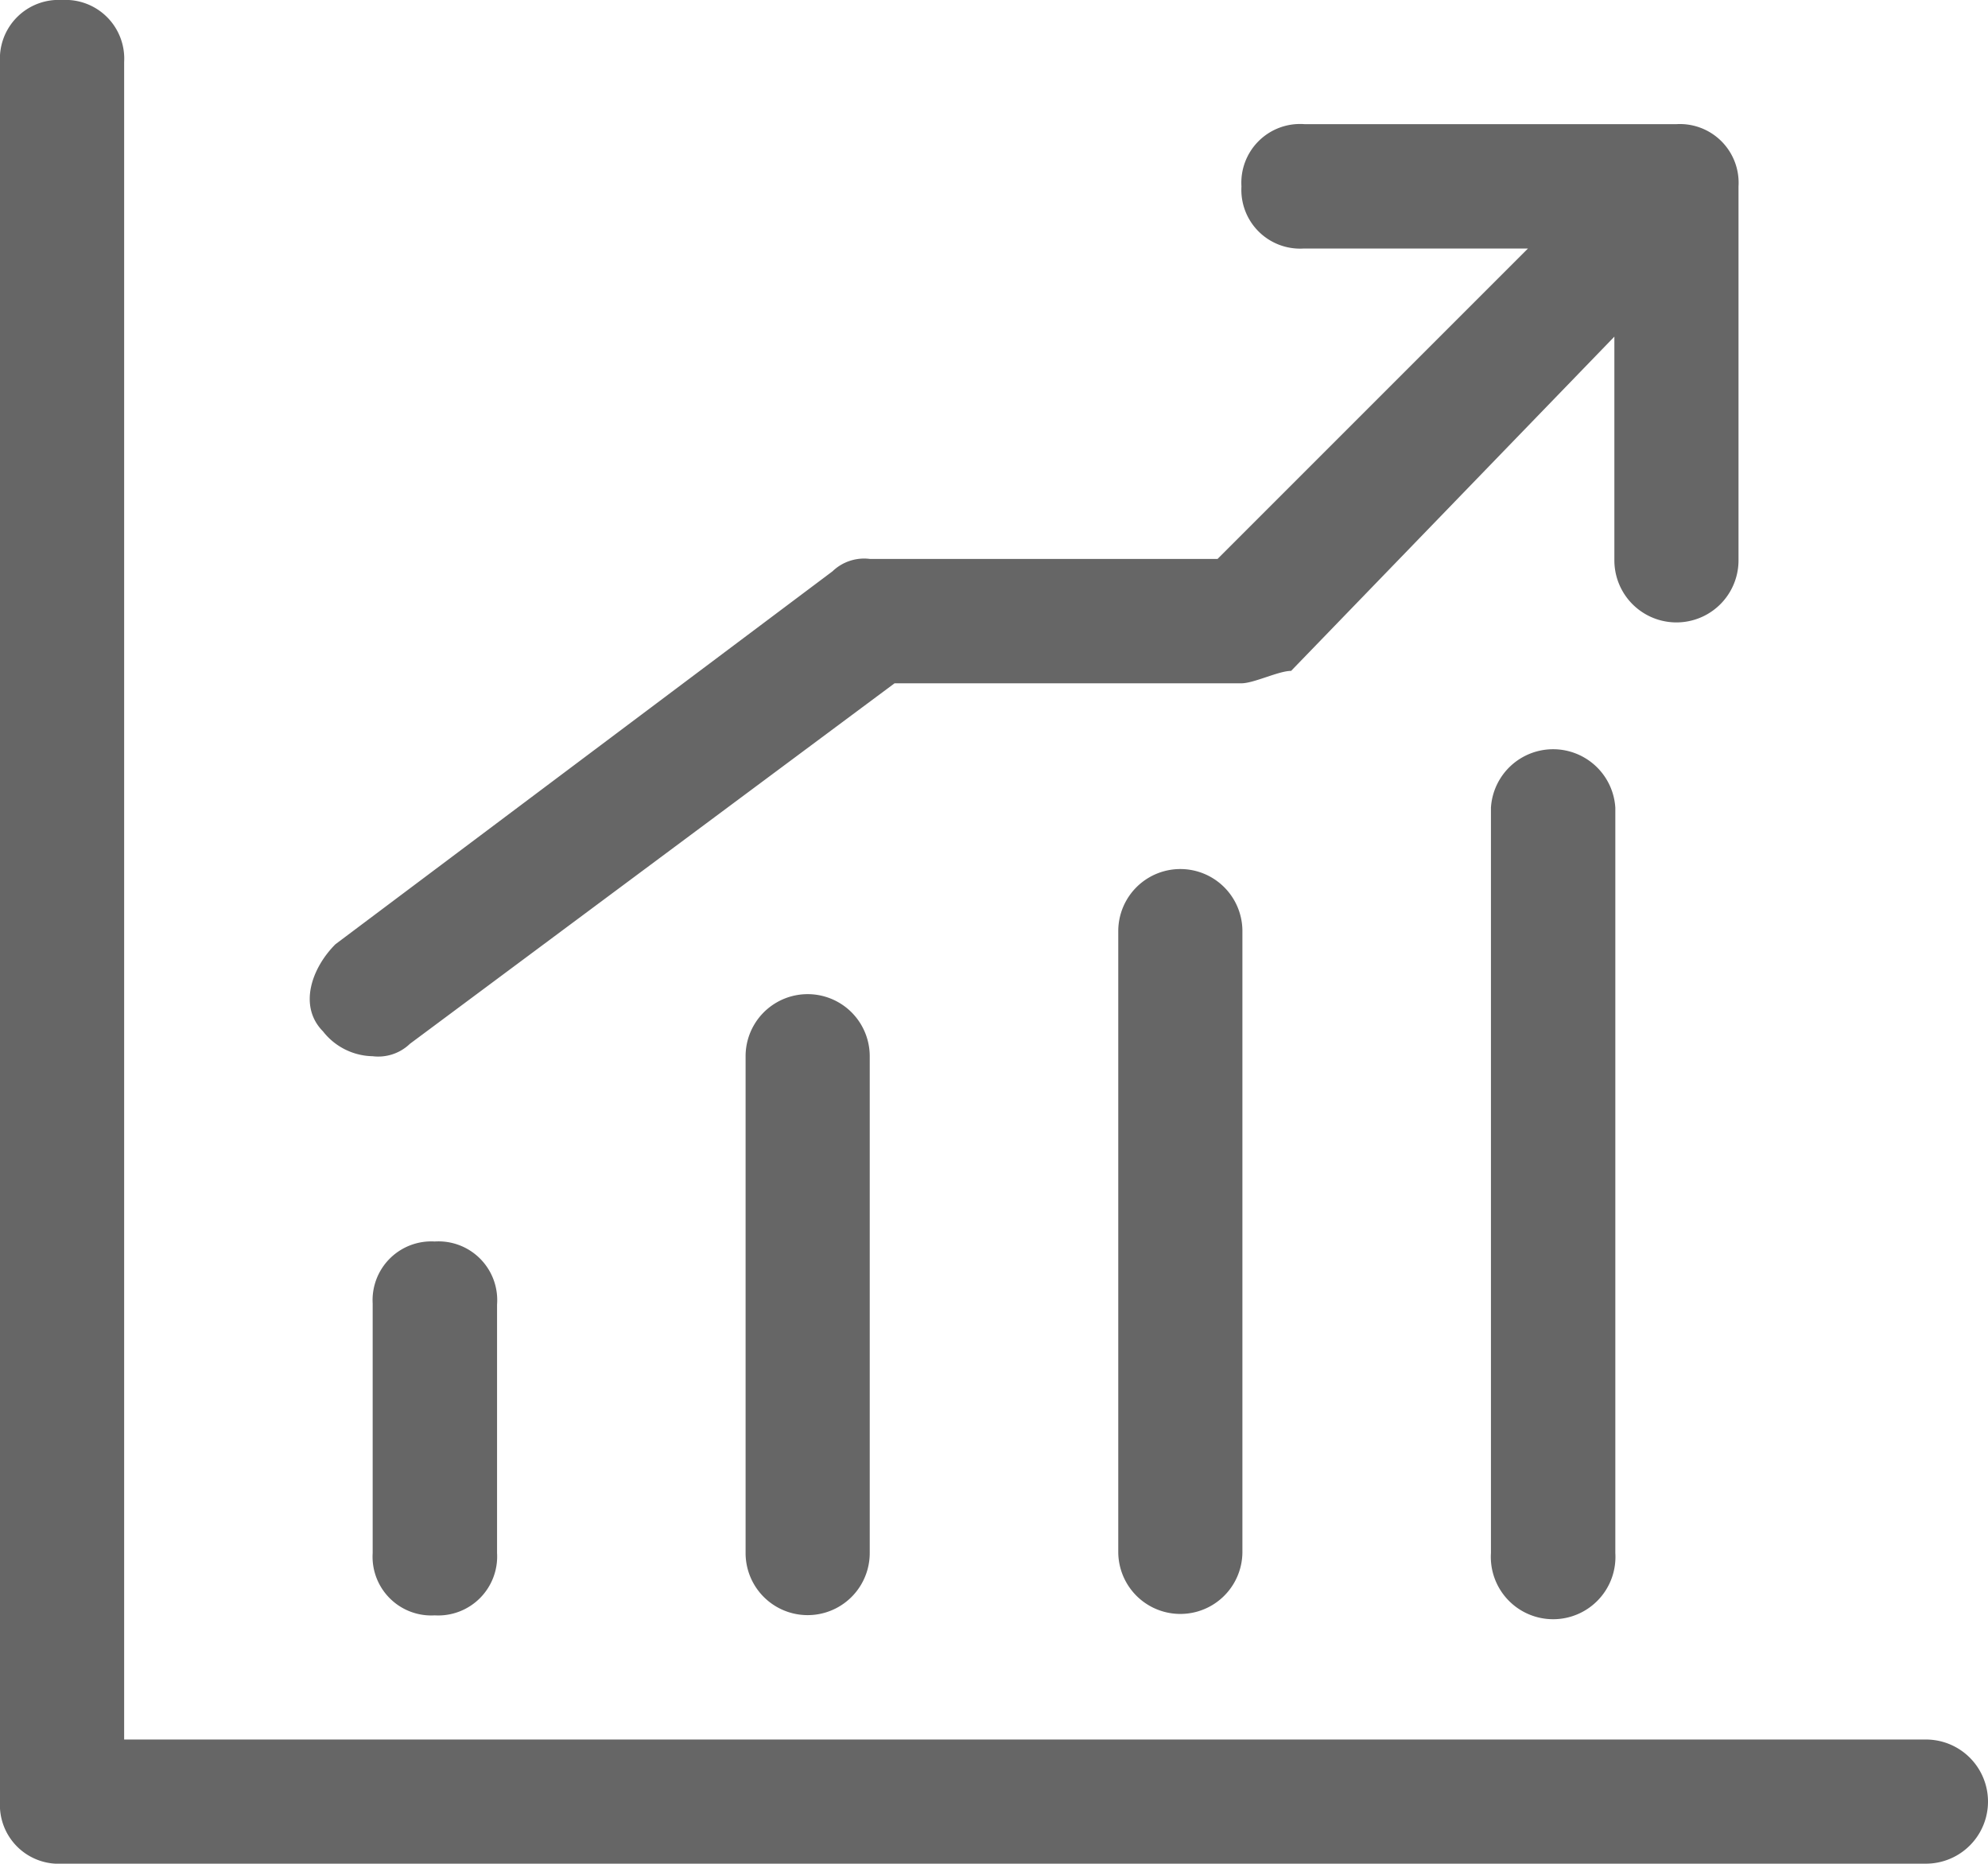
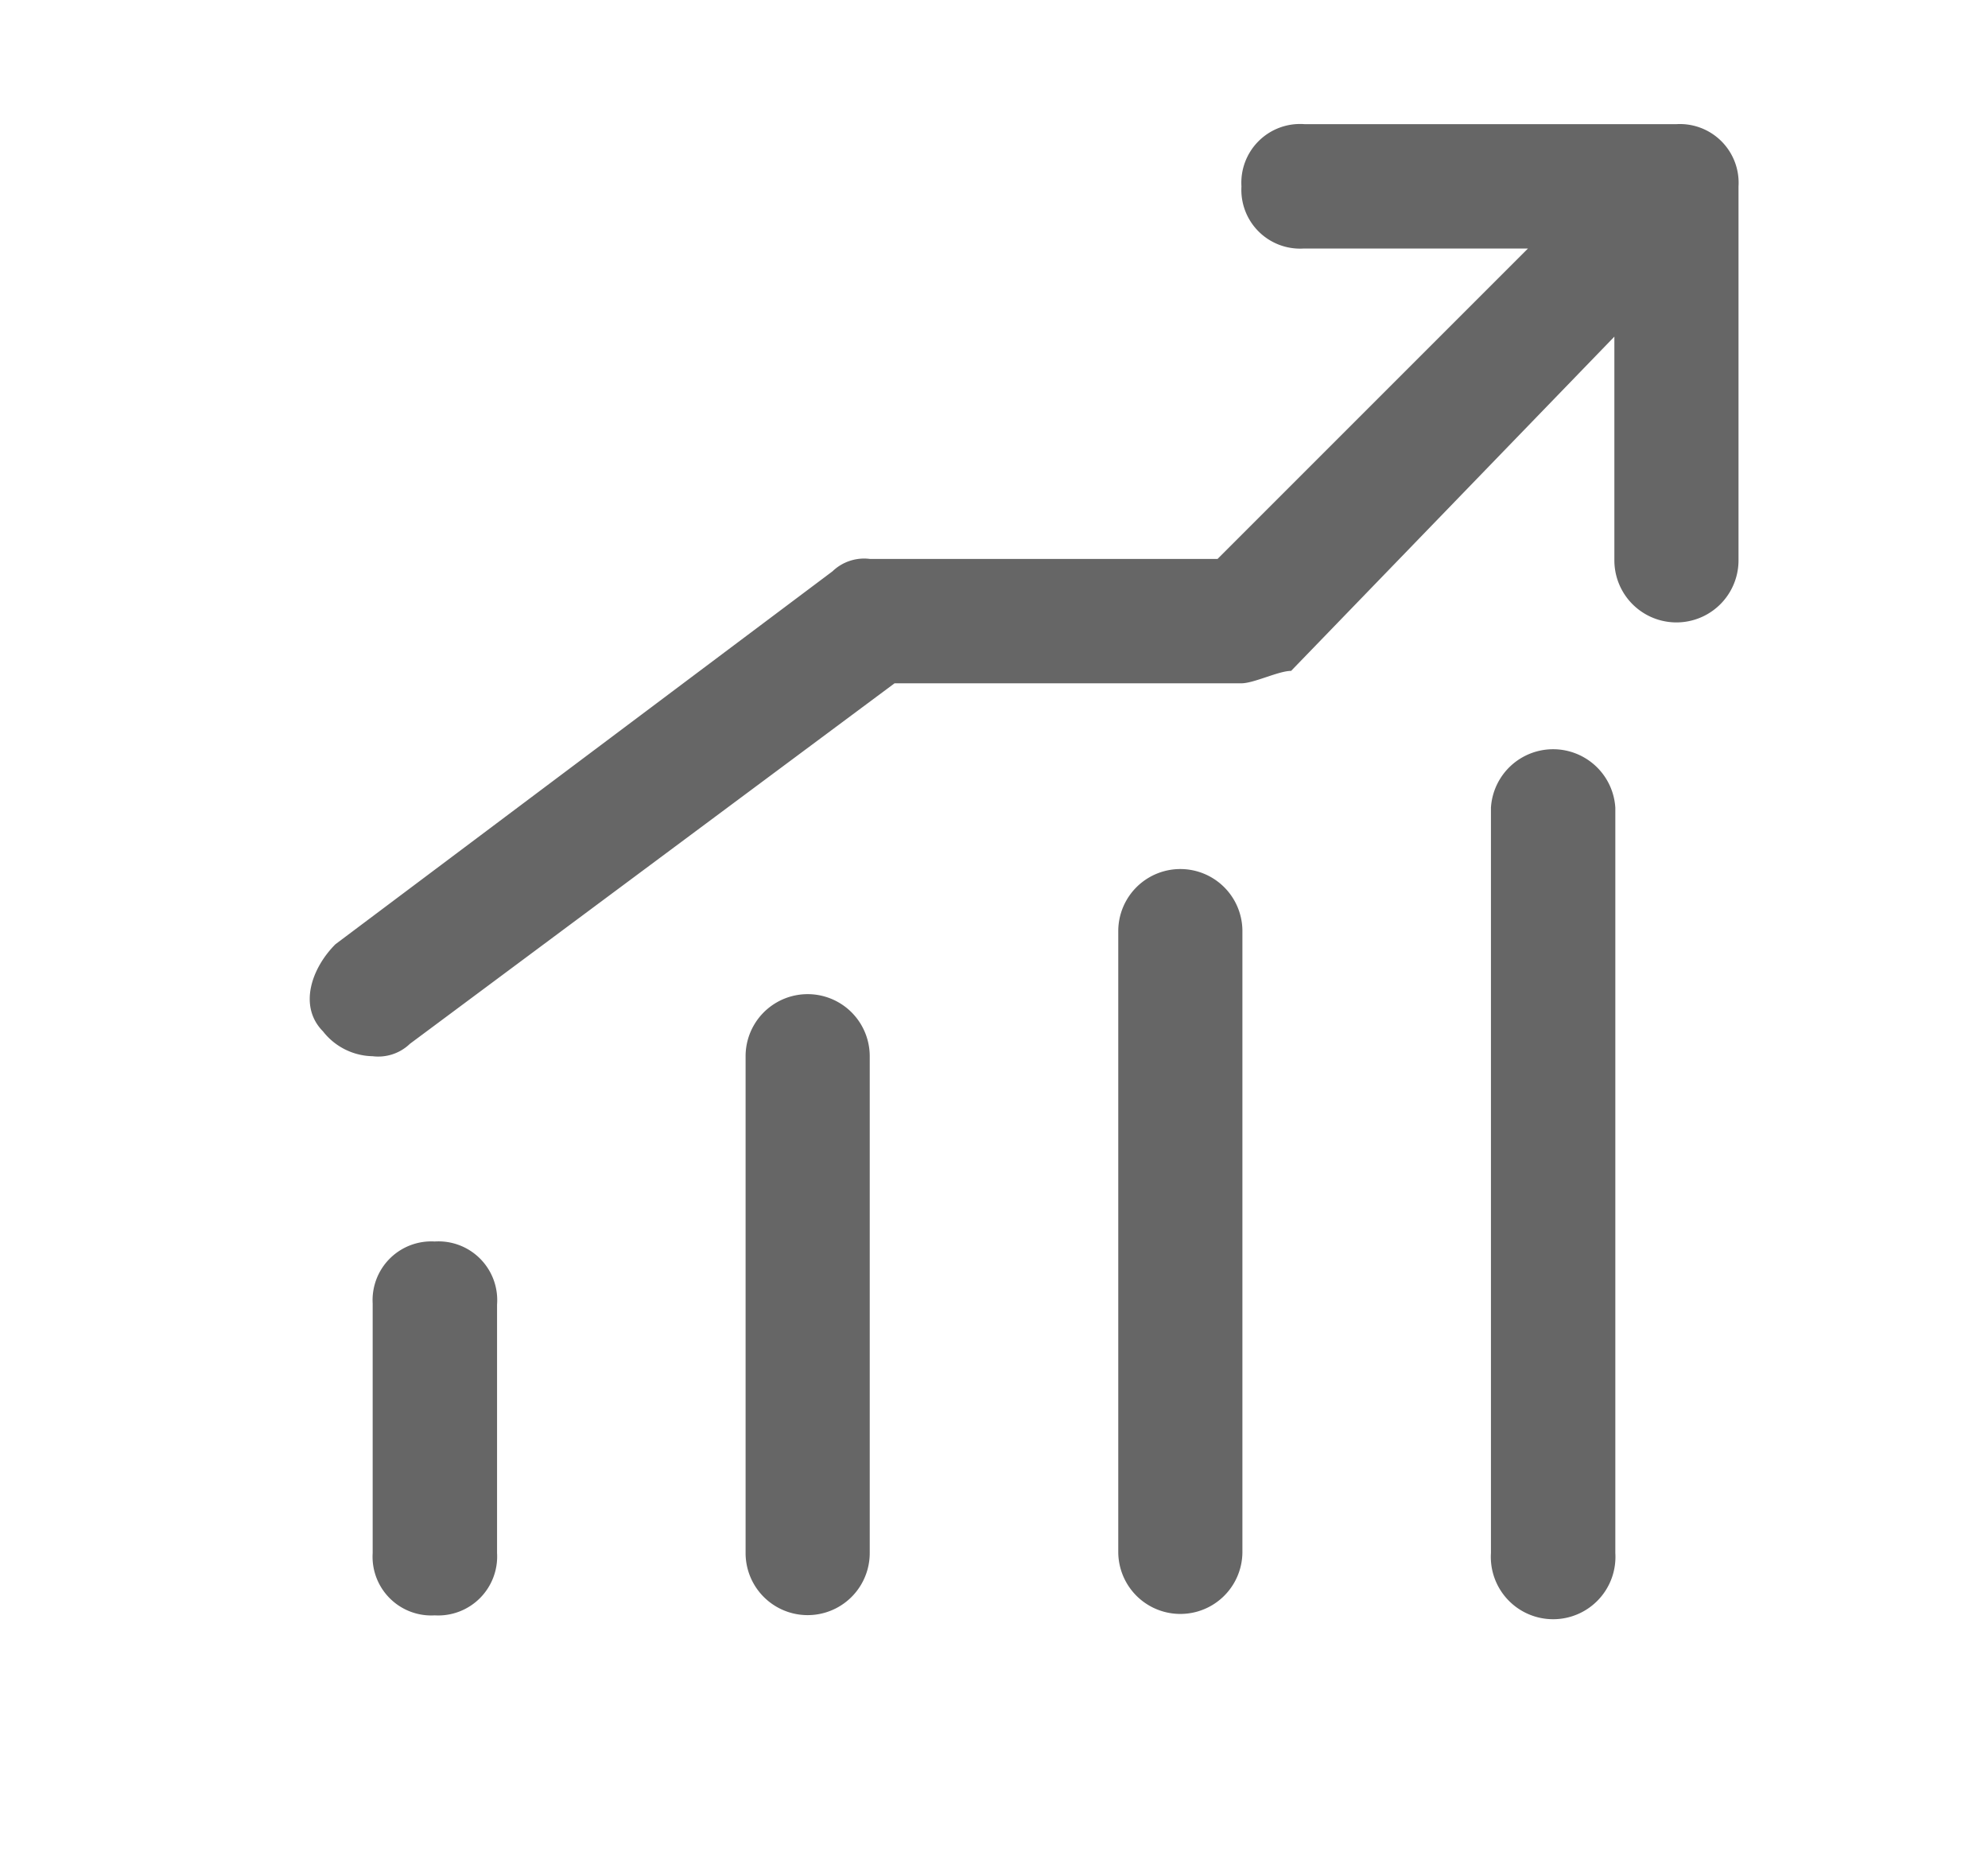
<svg xmlns="http://www.w3.org/2000/svg" viewBox="0 0 83.27 78.06">
  <defs>
    <style>.cls-1{fill:#666;}</style>
  </defs>
  <g id="图层_2" data-name="图层 2">
    <g id="图层_1-2" data-name="图层 1">
-       <path class="cls-1" d="M80.67,72.86H5.2V2.6A2.46,2.46,0,0,0,2.6,0,2.46,2.46,0,0,0,0,2.6V75.46a2.46,2.46,0,0,0,2.6,2.6H80.67a2.6,2.6,0,0,0,0-5.2Z" />
      <path class="cls-1" d="M15.61,54.64V65.05a2.46,2.46,0,0,0,2.6,2.61,2.47,2.47,0,0,0,2.61-2.61V54.64A2.46,2.46,0,0,0,18.21,52a2.46,2.46,0,0,0-2.6,2.6Zm15.62-10.4V65.05a2.6,2.6,0,1,0,5.2,0V44.24a2.6,2.6,0,1,0-5.2,0ZM46.84,39v26a2.6,2.6,0,1,0,5.2,0V39a2.6,2.6,0,1,0-5.2,0Zm15.61-5.2V65.05a2.61,2.61,0,1,0,5.21,0V33.83a2.61,2.61,0,0,0-5.21,0ZM15.61,44.24a1.91,1.91,0,0,0,1.56-.52l20.3-15.1H52c.52,0,1.56-.52,2.08-.52l13.54-14v9.37a2.6,2.6,0,1,0,5.2,0V7.81a2.46,2.46,0,0,0-2.6-2.61H54.64A2.46,2.46,0,0,0,52,7.81a2.46,2.46,0,0,0,2.6,2.6H64l-13,13H36.43a1.91,1.91,0,0,0-1.56.52L14.05,39.55c-1,1-1.56,2.6-.52,3.65A2.7,2.7,0,0,0,15.61,44.24Z" />
    </g>
  </g>
</svg>